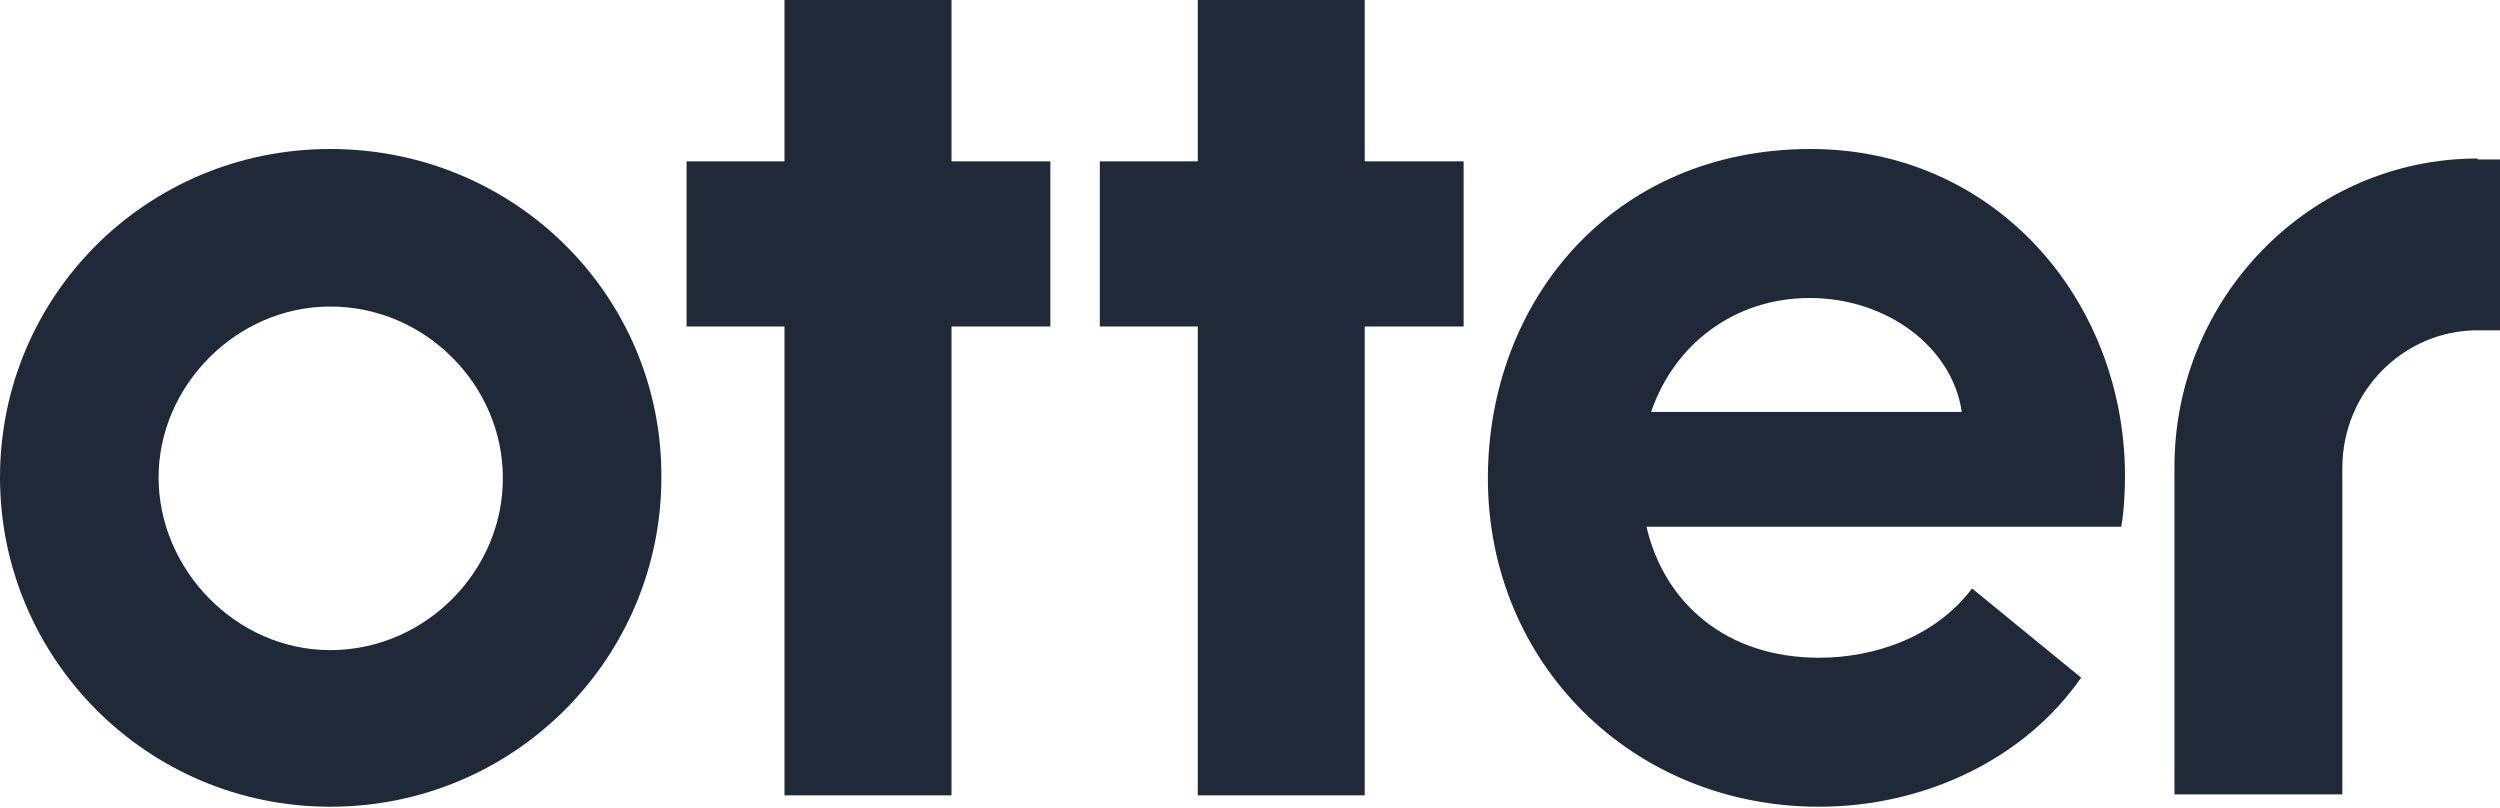
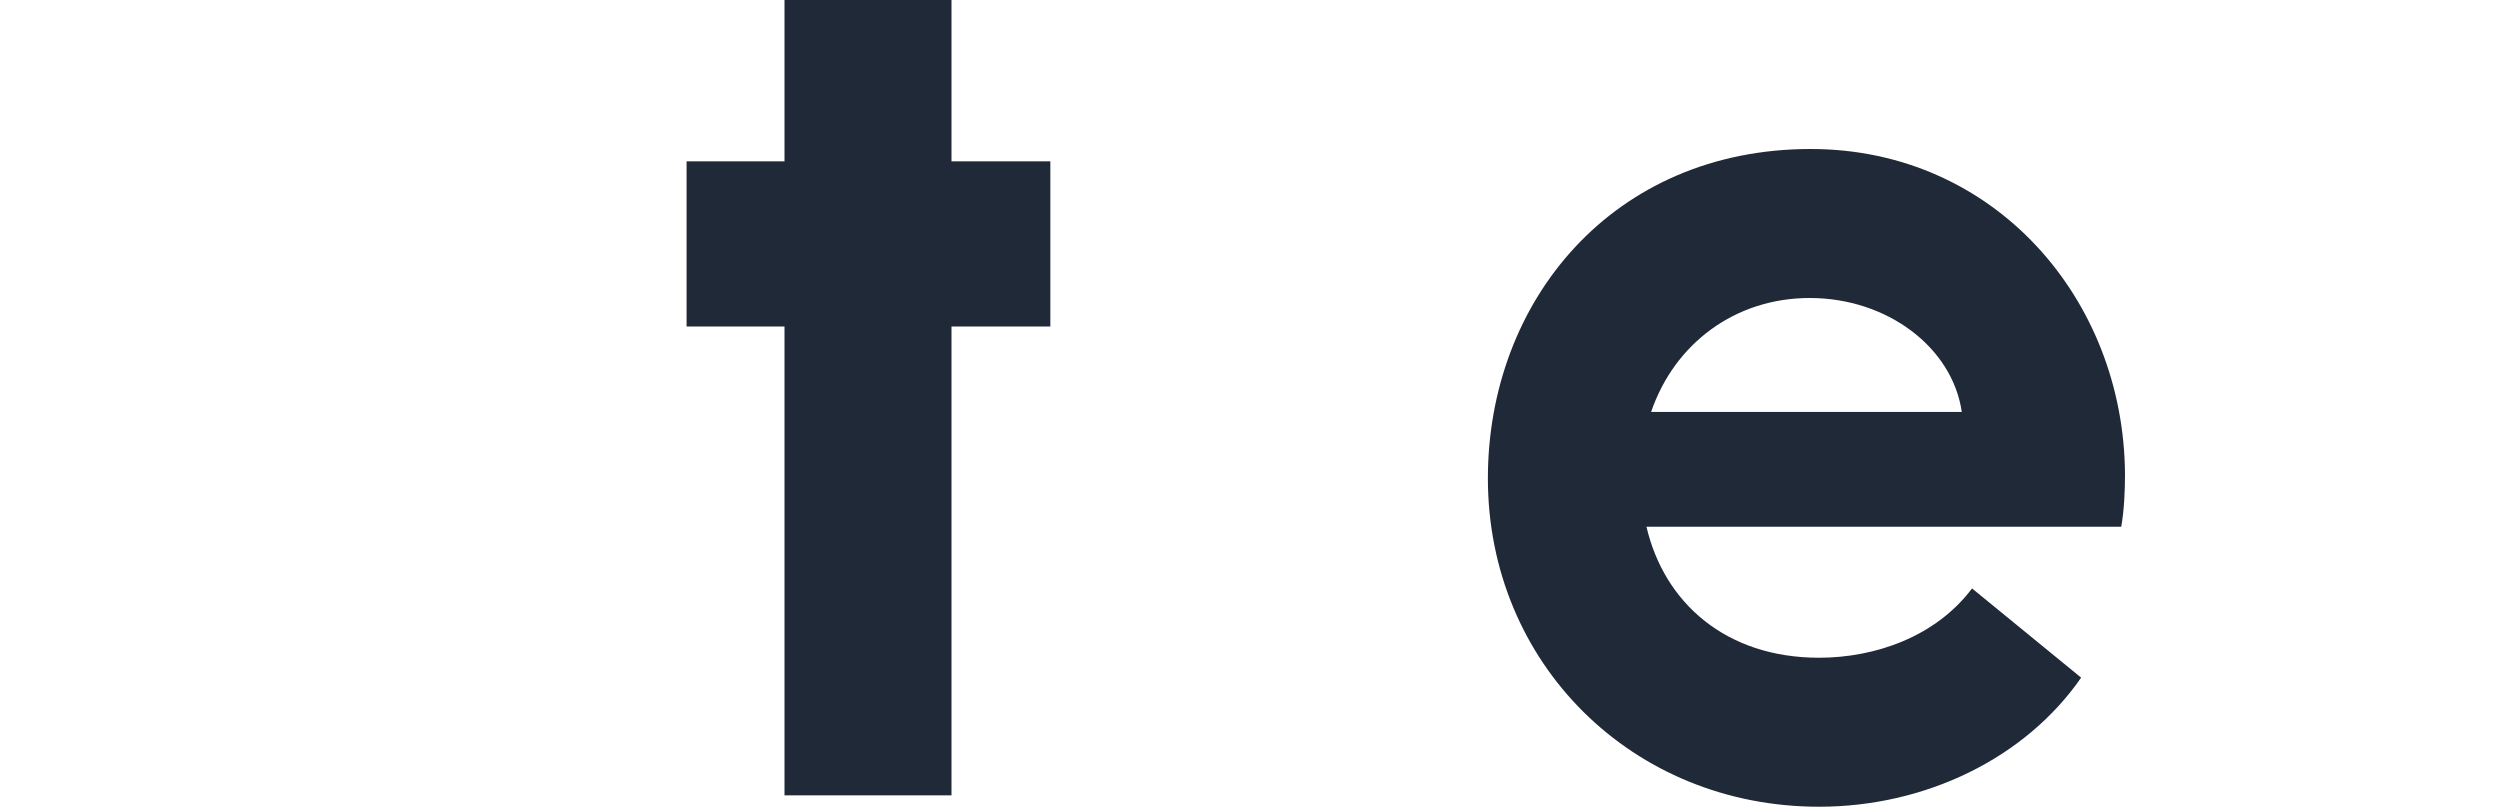
<svg xmlns="http://www.w3.org/2000/svg" width="65" height="21" viewBox="0 0 65 21" fill="none">
  <path d="M24.739 0H20.397V4.195H17.851V8.489H20.397V20.679H24.739V8.489H27.309V4.195H24.739V0Z" fill="#202938" />
-   <path d="M35.483 0H31.142V4.195H28.595V8.489H31.142V20.679H35.483V8.489H38.054V4.195H35.483V0Z" fill="#202938" />
-   <path d="M8.586 3.874C3.808 3.874 0 7.699 0 12.412C0 17.101 3.808 20.975 8.586 20.975C13.388 20.975 17.196 17.101 17.196 12.412C17.22 7.699 13.388 3.874 8.586 3.874ZM8.586 16.903C6.136 16.903 4.123 14.806 4.123 12.412C4.123 10.043 6.136 7.97 8.586 7.97C11.084 7.97 13.073 10.043 13.073 12.412C13.097 14.806 11.084 16.903 8.586 16.903Z" fill="#202938" />
  <path d="M47.077 3.874C41.935 3.874 38.685 7.822 38.685 12.437C38.685 17.249 42.444 20.975 47.295 20.975C50.06 20.975 52.655 19.717 54.11 17.619L51.273 15.299C50.327 16.558 48.75 17.101 47.295 17.101C44.87 17.101 43.269 15.67 42.808 13.695H55.153C55.226 13.276 55.25 12.782 55.25 12.338C55.226 7.773 51.855 3.874 47.077 3.874ZM42.929 10.71C43.536 8.933 45.112 7.748 47.053 7.748C49.066 7.748 50.763 9.031 51.006 10.71H42.929Z" fill="#202938" />
-   <path d="M64.418 4.121C60.077 4.121 56.536 7.724 56.536 12.141V20.655H60.901V12.166C60.901 10.192 62.478 8.588 64.418 8.588H65V4.146H64.418V4.121Z" fill="#202938" />
</svg>